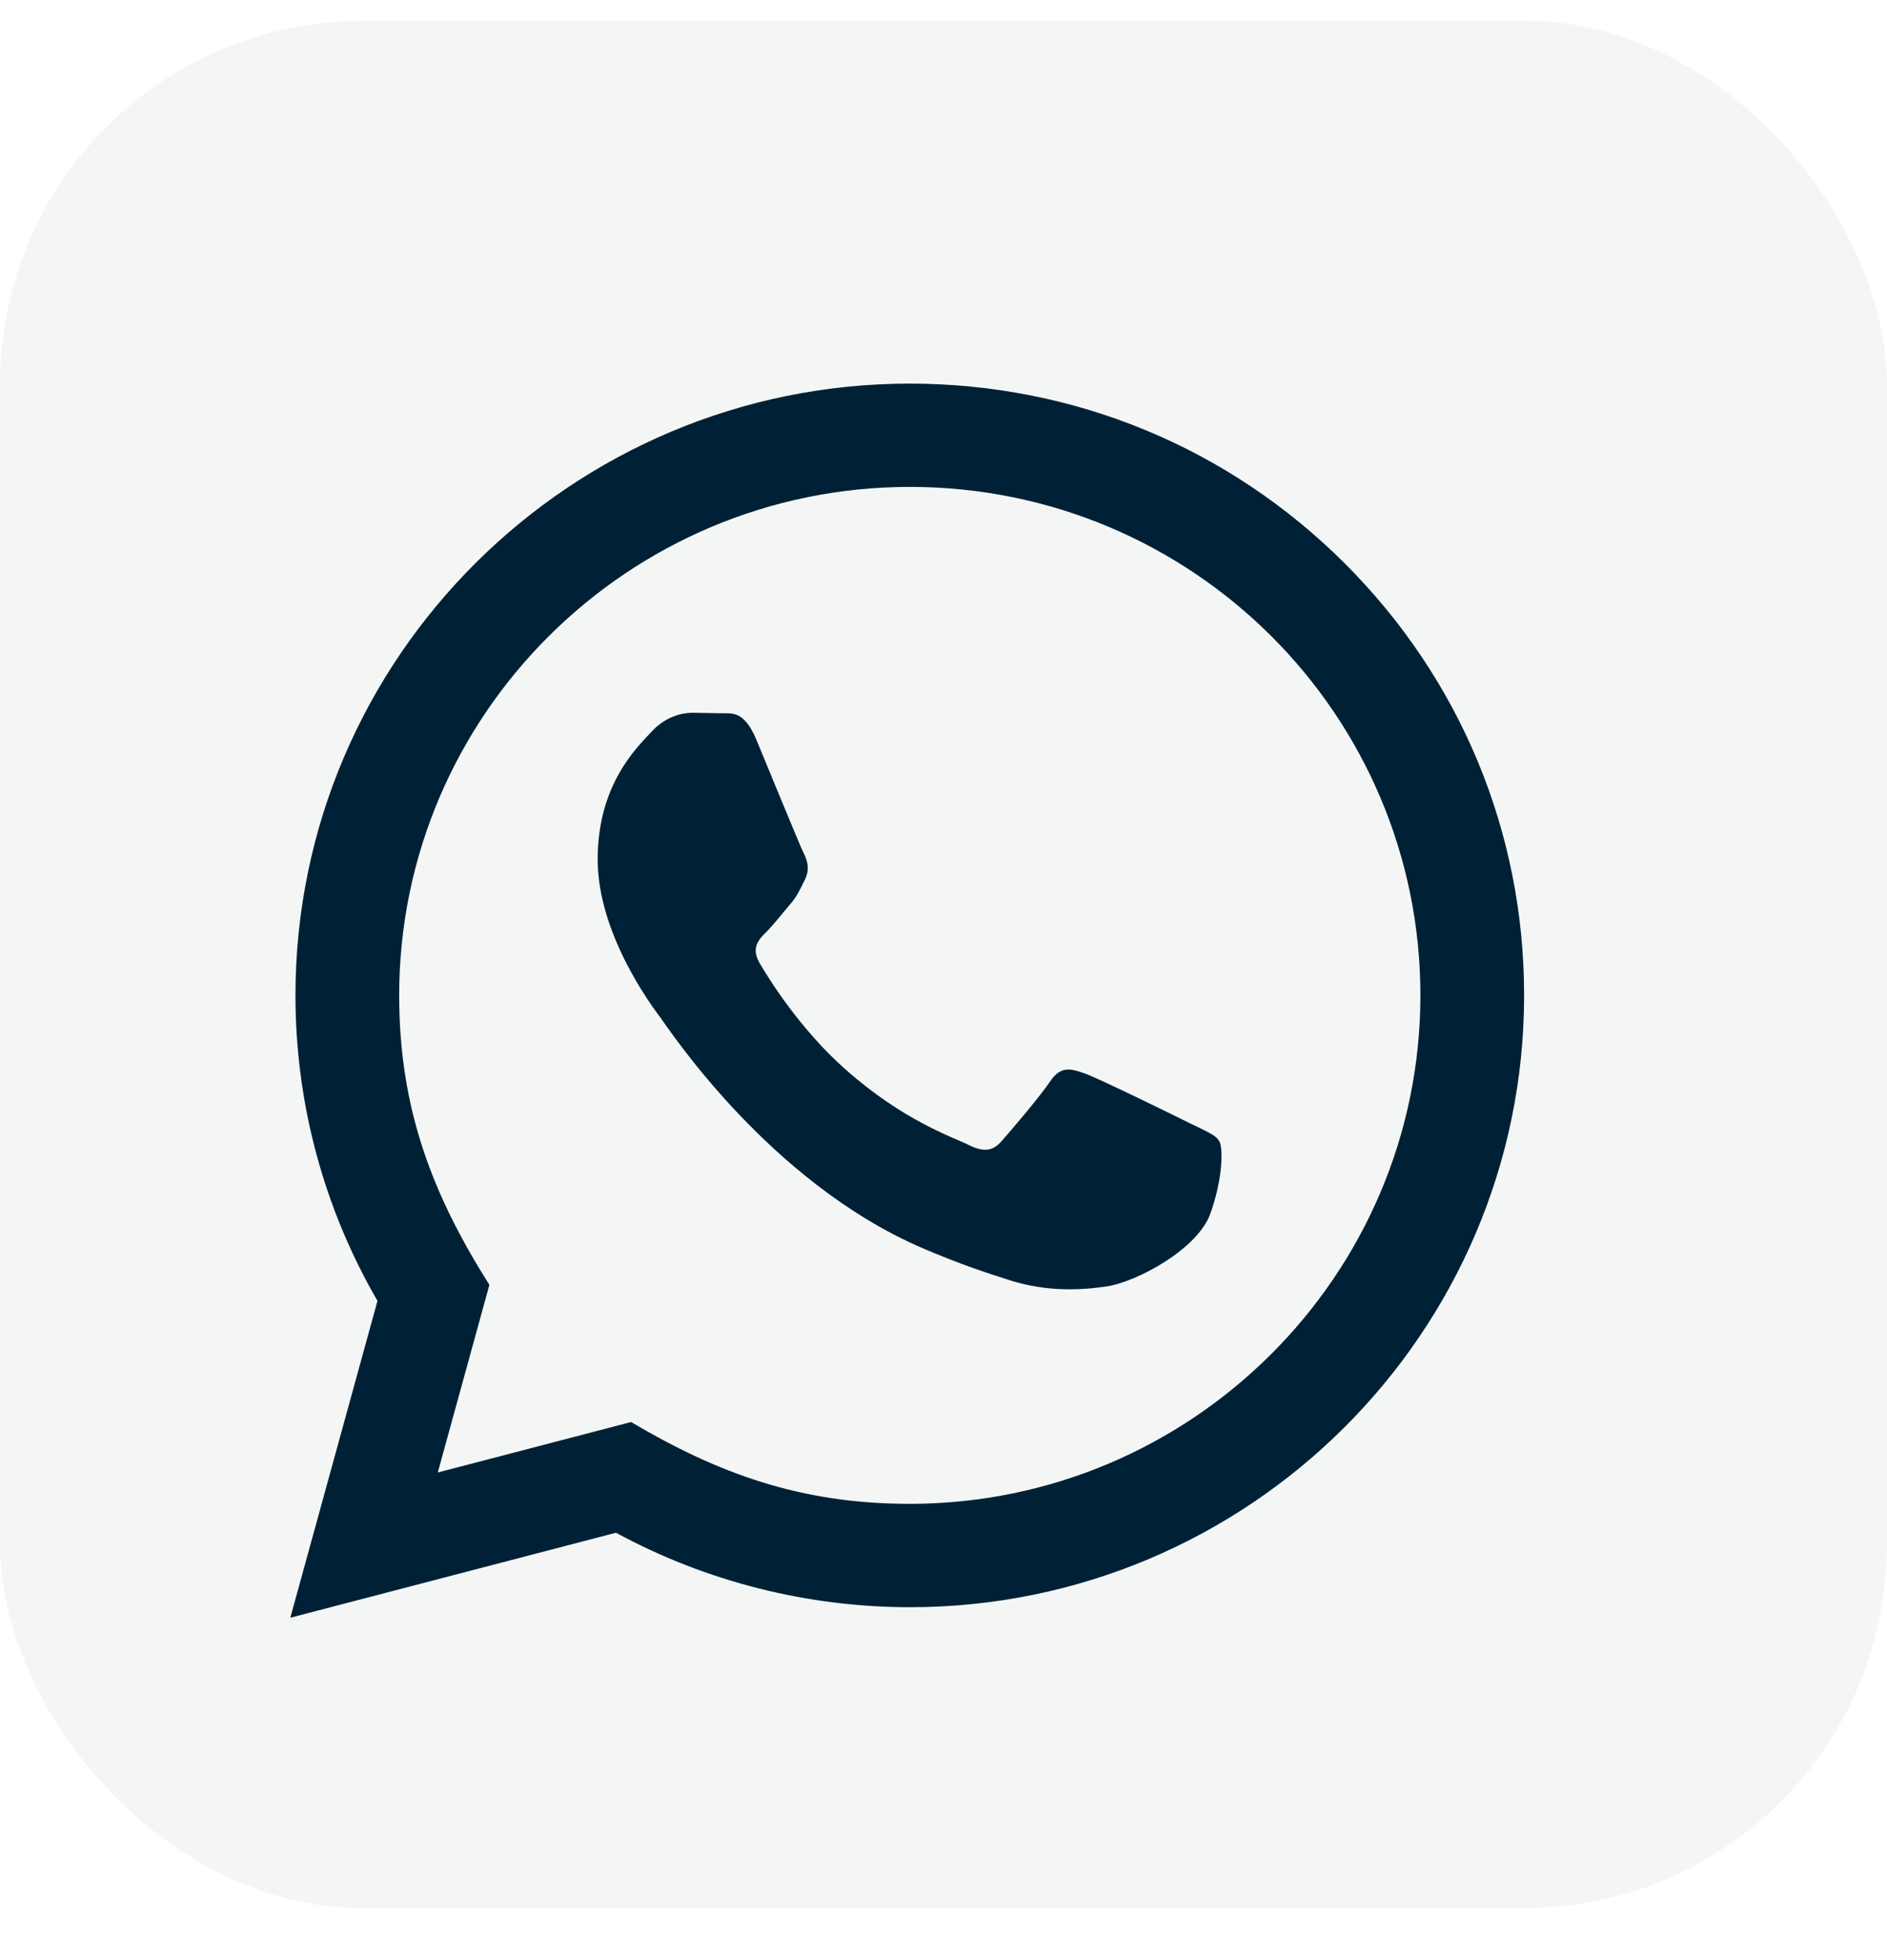
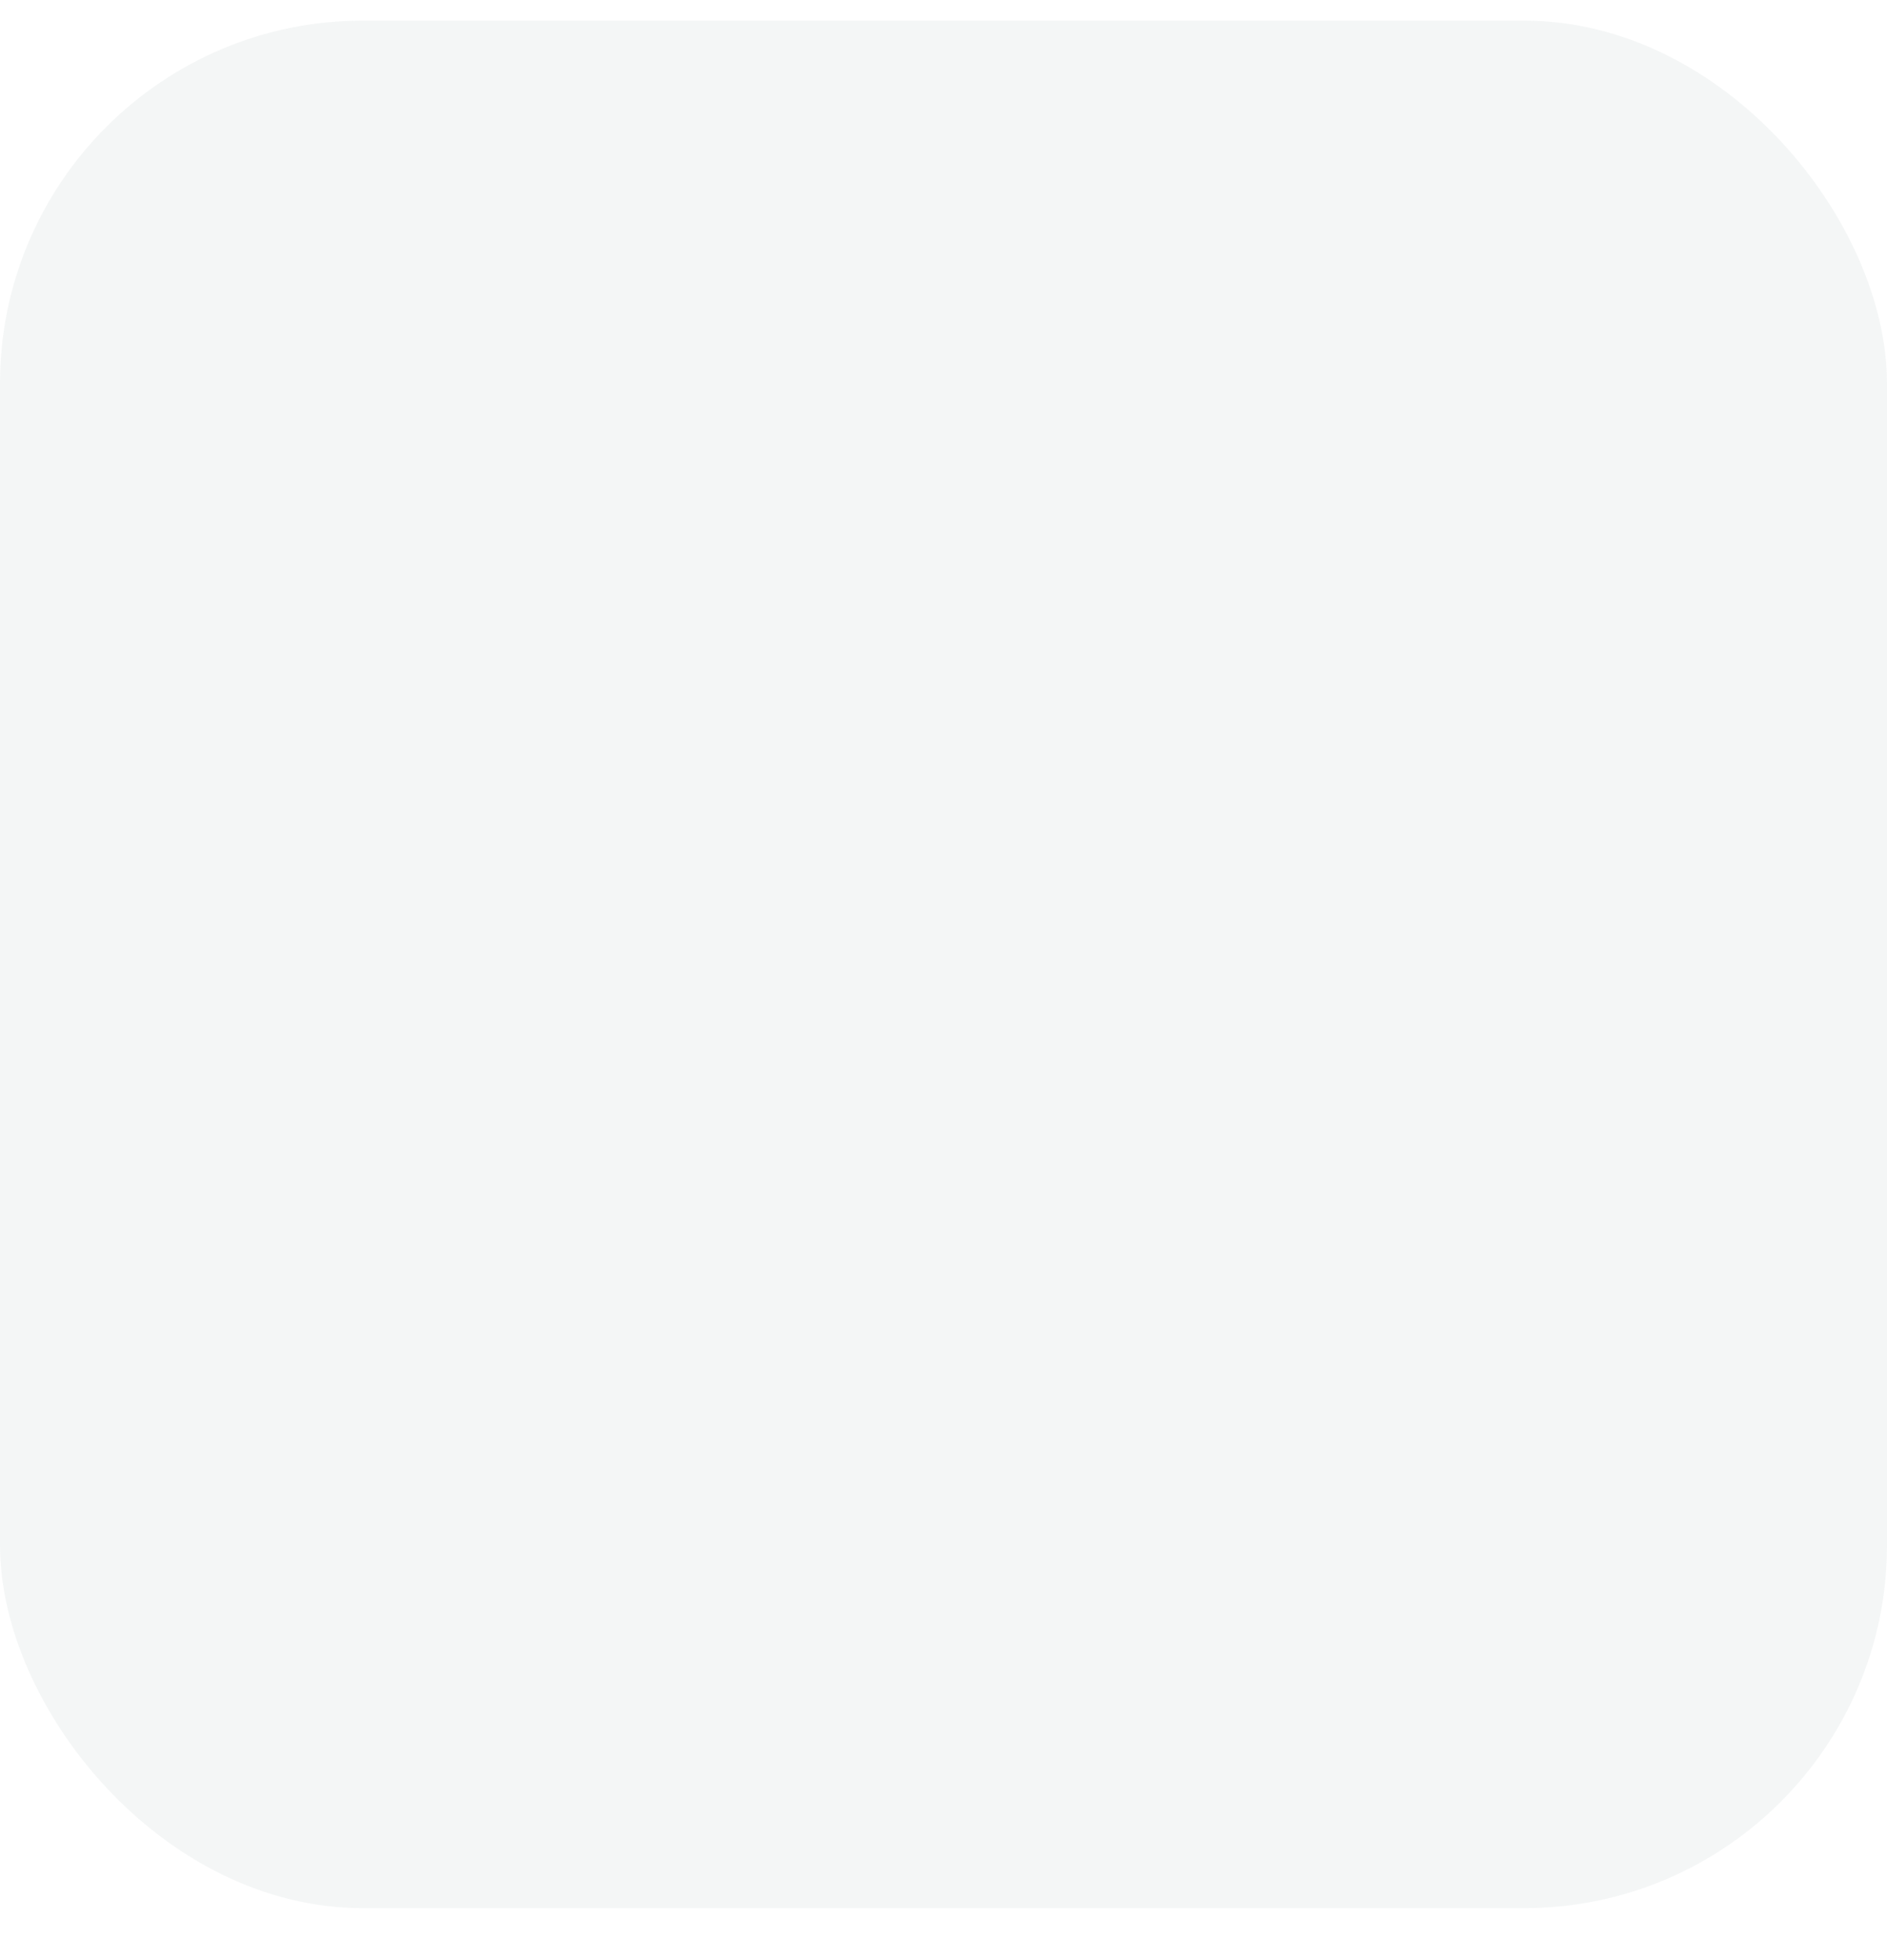
<svg xmlns="http://www.w3.org/2000/svg" width="26" height="27" viewBox="0 0 26 27" fill="none">
  <rect y="0.284" width="26" height="26" rx="5" fill="#1F3C4E" fill-opacity="0.05" />
  <g clip-path="url(#clip0_1_392)">
-     <path d="M4 22.284L5.201 17.919C4.46 16.641 4.07 15.193 4.071 13.707C4.073 9.063 7.87 5.284 12.536 5.284C14.8 5.285 16.925 6.163 18.523 7.755C20.121 9.347 21.001 11.464 21 13.715C20.998 18.36 17.201 22.139 12.536 22.139C11.119 22.138 9.724 21.784 8.487 21.113L4 22.284ZM8.695 19.588C9.888 20.293 11.027 20.715 12.533 20.715C16.41 20.715 19.569 17.575 19.571 13.714C19.572 9.845 16.429 6.708 12.538 6.707C8.658 6.707 5.502 9.848 5.5 13.708C5.5 15.284 5.964 16.464 6.743 17.699L6.032 20.283L8.695 19.588ZM16.799 15.717C16.747 15.63 16.606 15.577 16.394 15.472C16.182 15.366 15.143 14.857 14.948 14.787C14.755 14.717 14.614 14.681 14.472 14.892C14.331 15.103 13.926 15.577 13.802 15.717C13.679 15.858 13.556 15.875 13.344 15.77C13.133 15.664 12.451 15.443 11.643 14.725C11.015 14.167 10.59 13.478 10.467 13.267C10.344 13.056 10.454 12.942 10.559 12.837C10.655 12.743 10.771 12.592 10.877 12.468C10.984 12.347 11.019 12.259 11.09 12.118C11.161 11.977 11.126 11.854 11.072 11.749C11.019 11.644 10.596 10.607 10.42 10.186C10.248 9.776 10.074 9.831 9.944 9.825L9.539 9.818C9.398 9.818 9.168 9.87 8.975 10.081C8.781 10.292 8.235 10.801 8.235 11.837C8.235 12.873 8.993 13.874 9.098 14.015C9.204 14.155 10.589 16.281 12.711 17.193C13.215 17.41 13.61 17.539 13.916 17.636C14.423 17.796 14.884 17.774 15.249 17.72C15.655 17.66 16.5 17.211 16.676 16.719C16.853 16.227 16.853 15.805 16.799 15.717Z" fill="#002135" />
-   </g>
+     </g>
  <defs>
    <clipPath id="clip0_1_392">
-       <rect width="18" height="18" fill="white" transform="translate(4 4.284)" />
-     </clipPath>
+       </clipPath>
  </defs>
</svg>